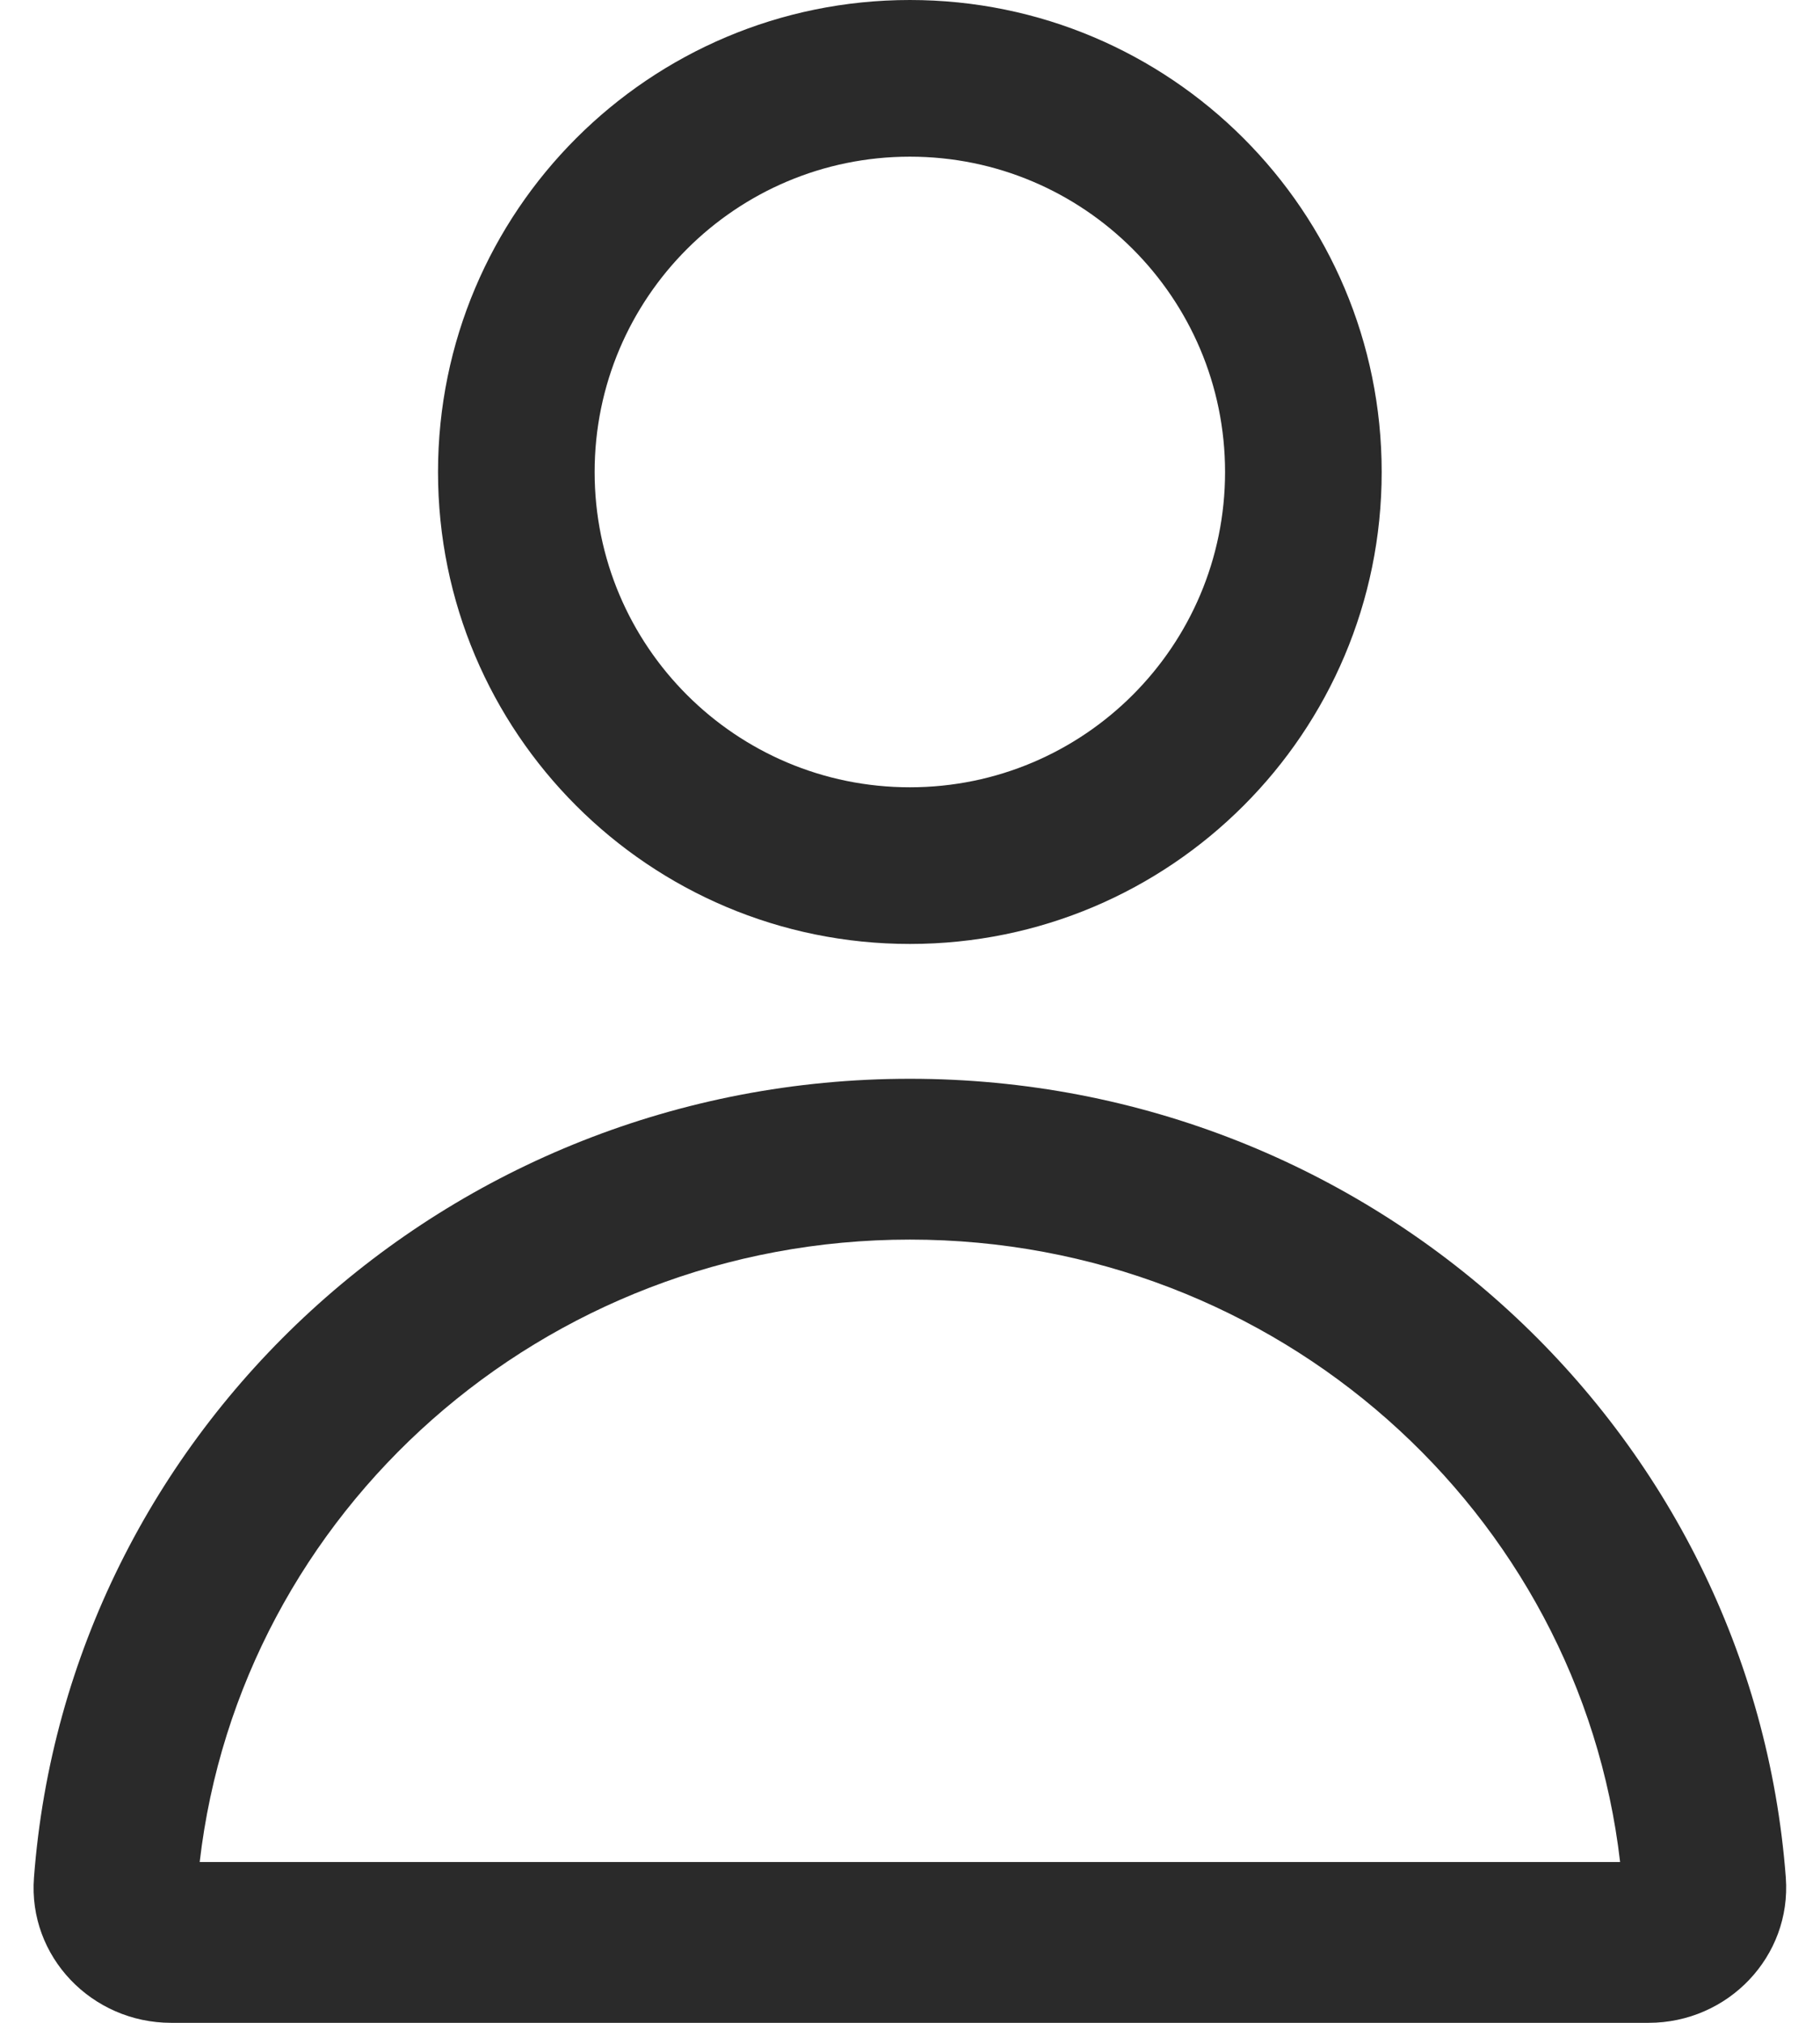
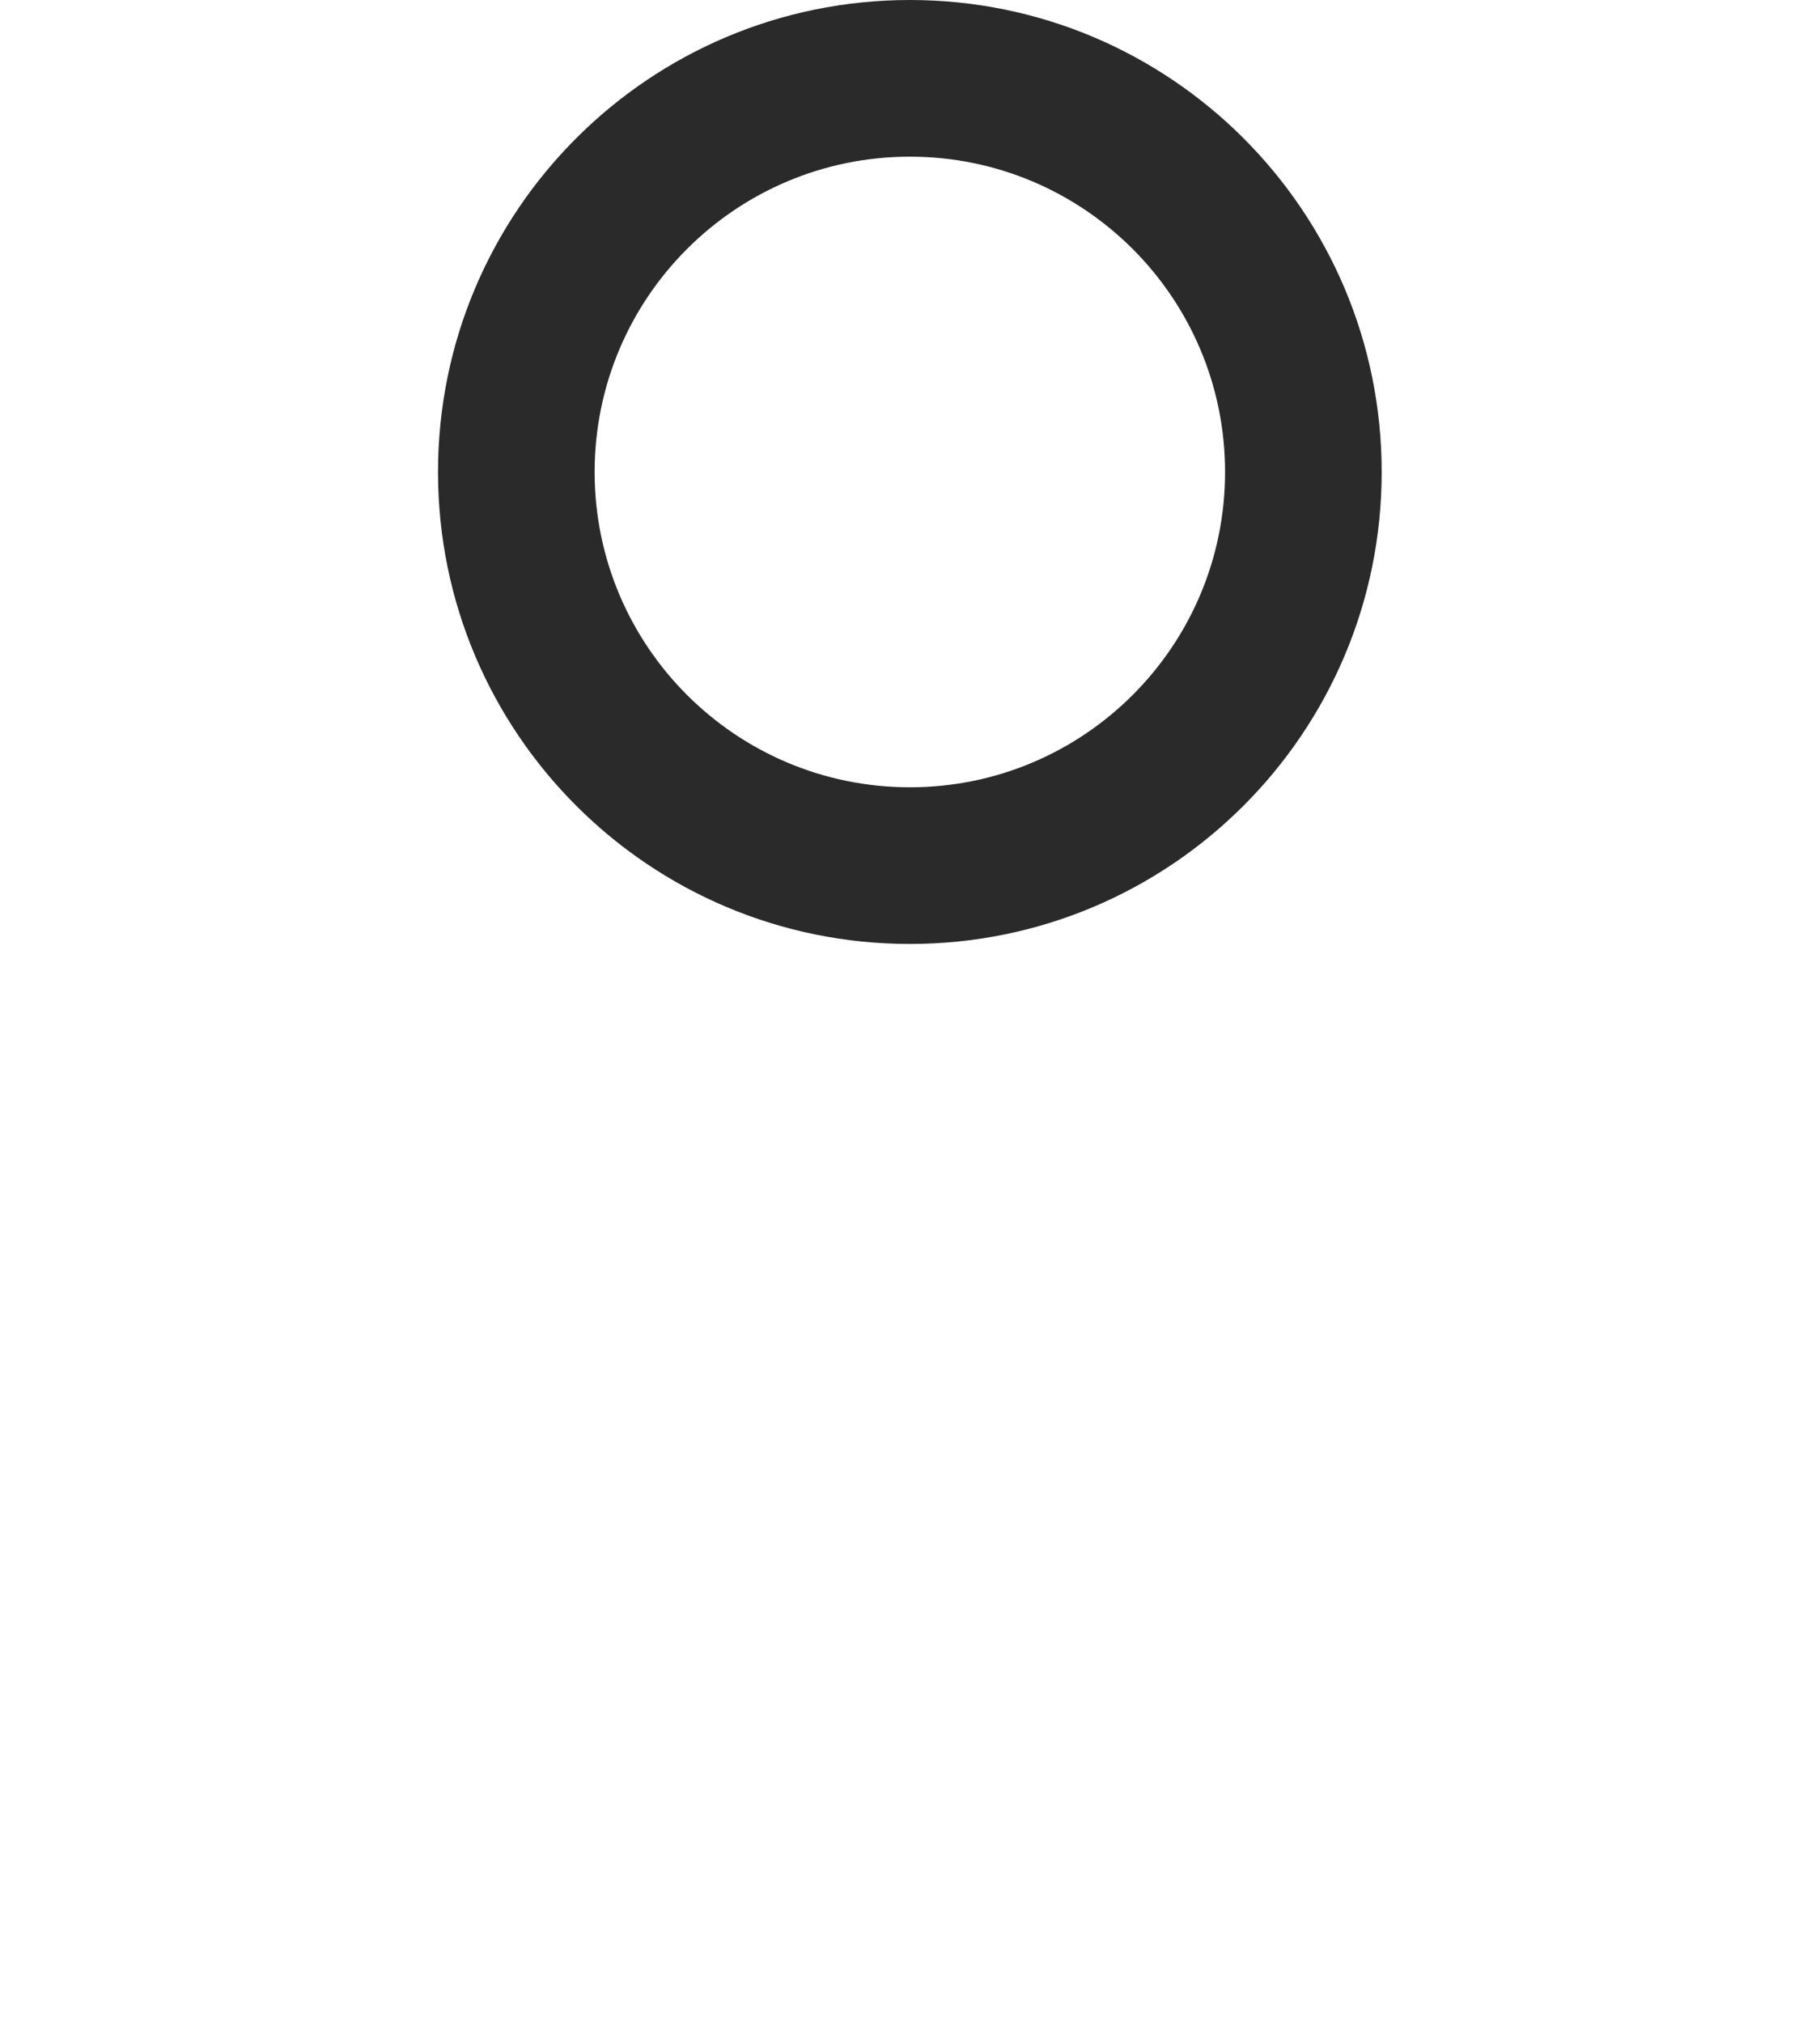
<svg xmlns="http://www.w3.org/2000/svg" width="18" height="20" viewBox="0 0 18 20" fill="none">
  <path fill-rule="evenodd" clip-rule="evenodd" d="M8.999 1.549C7.277 1.549 5.881 2.945 5.881 4.667C5.881 6.388 7.277 7.784 8.999 7.784C10.72 7.784 12.116 6.388 12.116 4.667C12.116 2.945 10.72 1.549 8.999 1.549ZM4.332 4.667C4.332 2.089 6.421 0 8.999 0C11.576 0 13.665 2.089 13.665 4.667C13.665 7.244 11.576 9.333 8.999 9.333C6.421 9.333 4.332 7.244 4.332 4.667Z" fill="#2A2A2A" />
-   <path fill-rule="evenodd" clip-rule="evenodd" d="M1.975 18.41H16.023C15.622 14.947 12.629 12.256 8.999 12.256C5.368 12.256 2.376 14.947 1.975 18.41ZM1.949 18.684L1.949 18.683C1.949 18.683 1.949 18.683 1.949 18.684ZM0.336 18.564C0.67 14.148 4.421 10.666 8.999 10.666C13.577 10.666 17.328 14.148 17.662 18.565L17.662 18.566C17.719 19.342 17.093 20 16.304 20H1.693C0.908 20 0.276 19.345 0.336 18.564Z" fill="#2A2A2A" />
</svg>